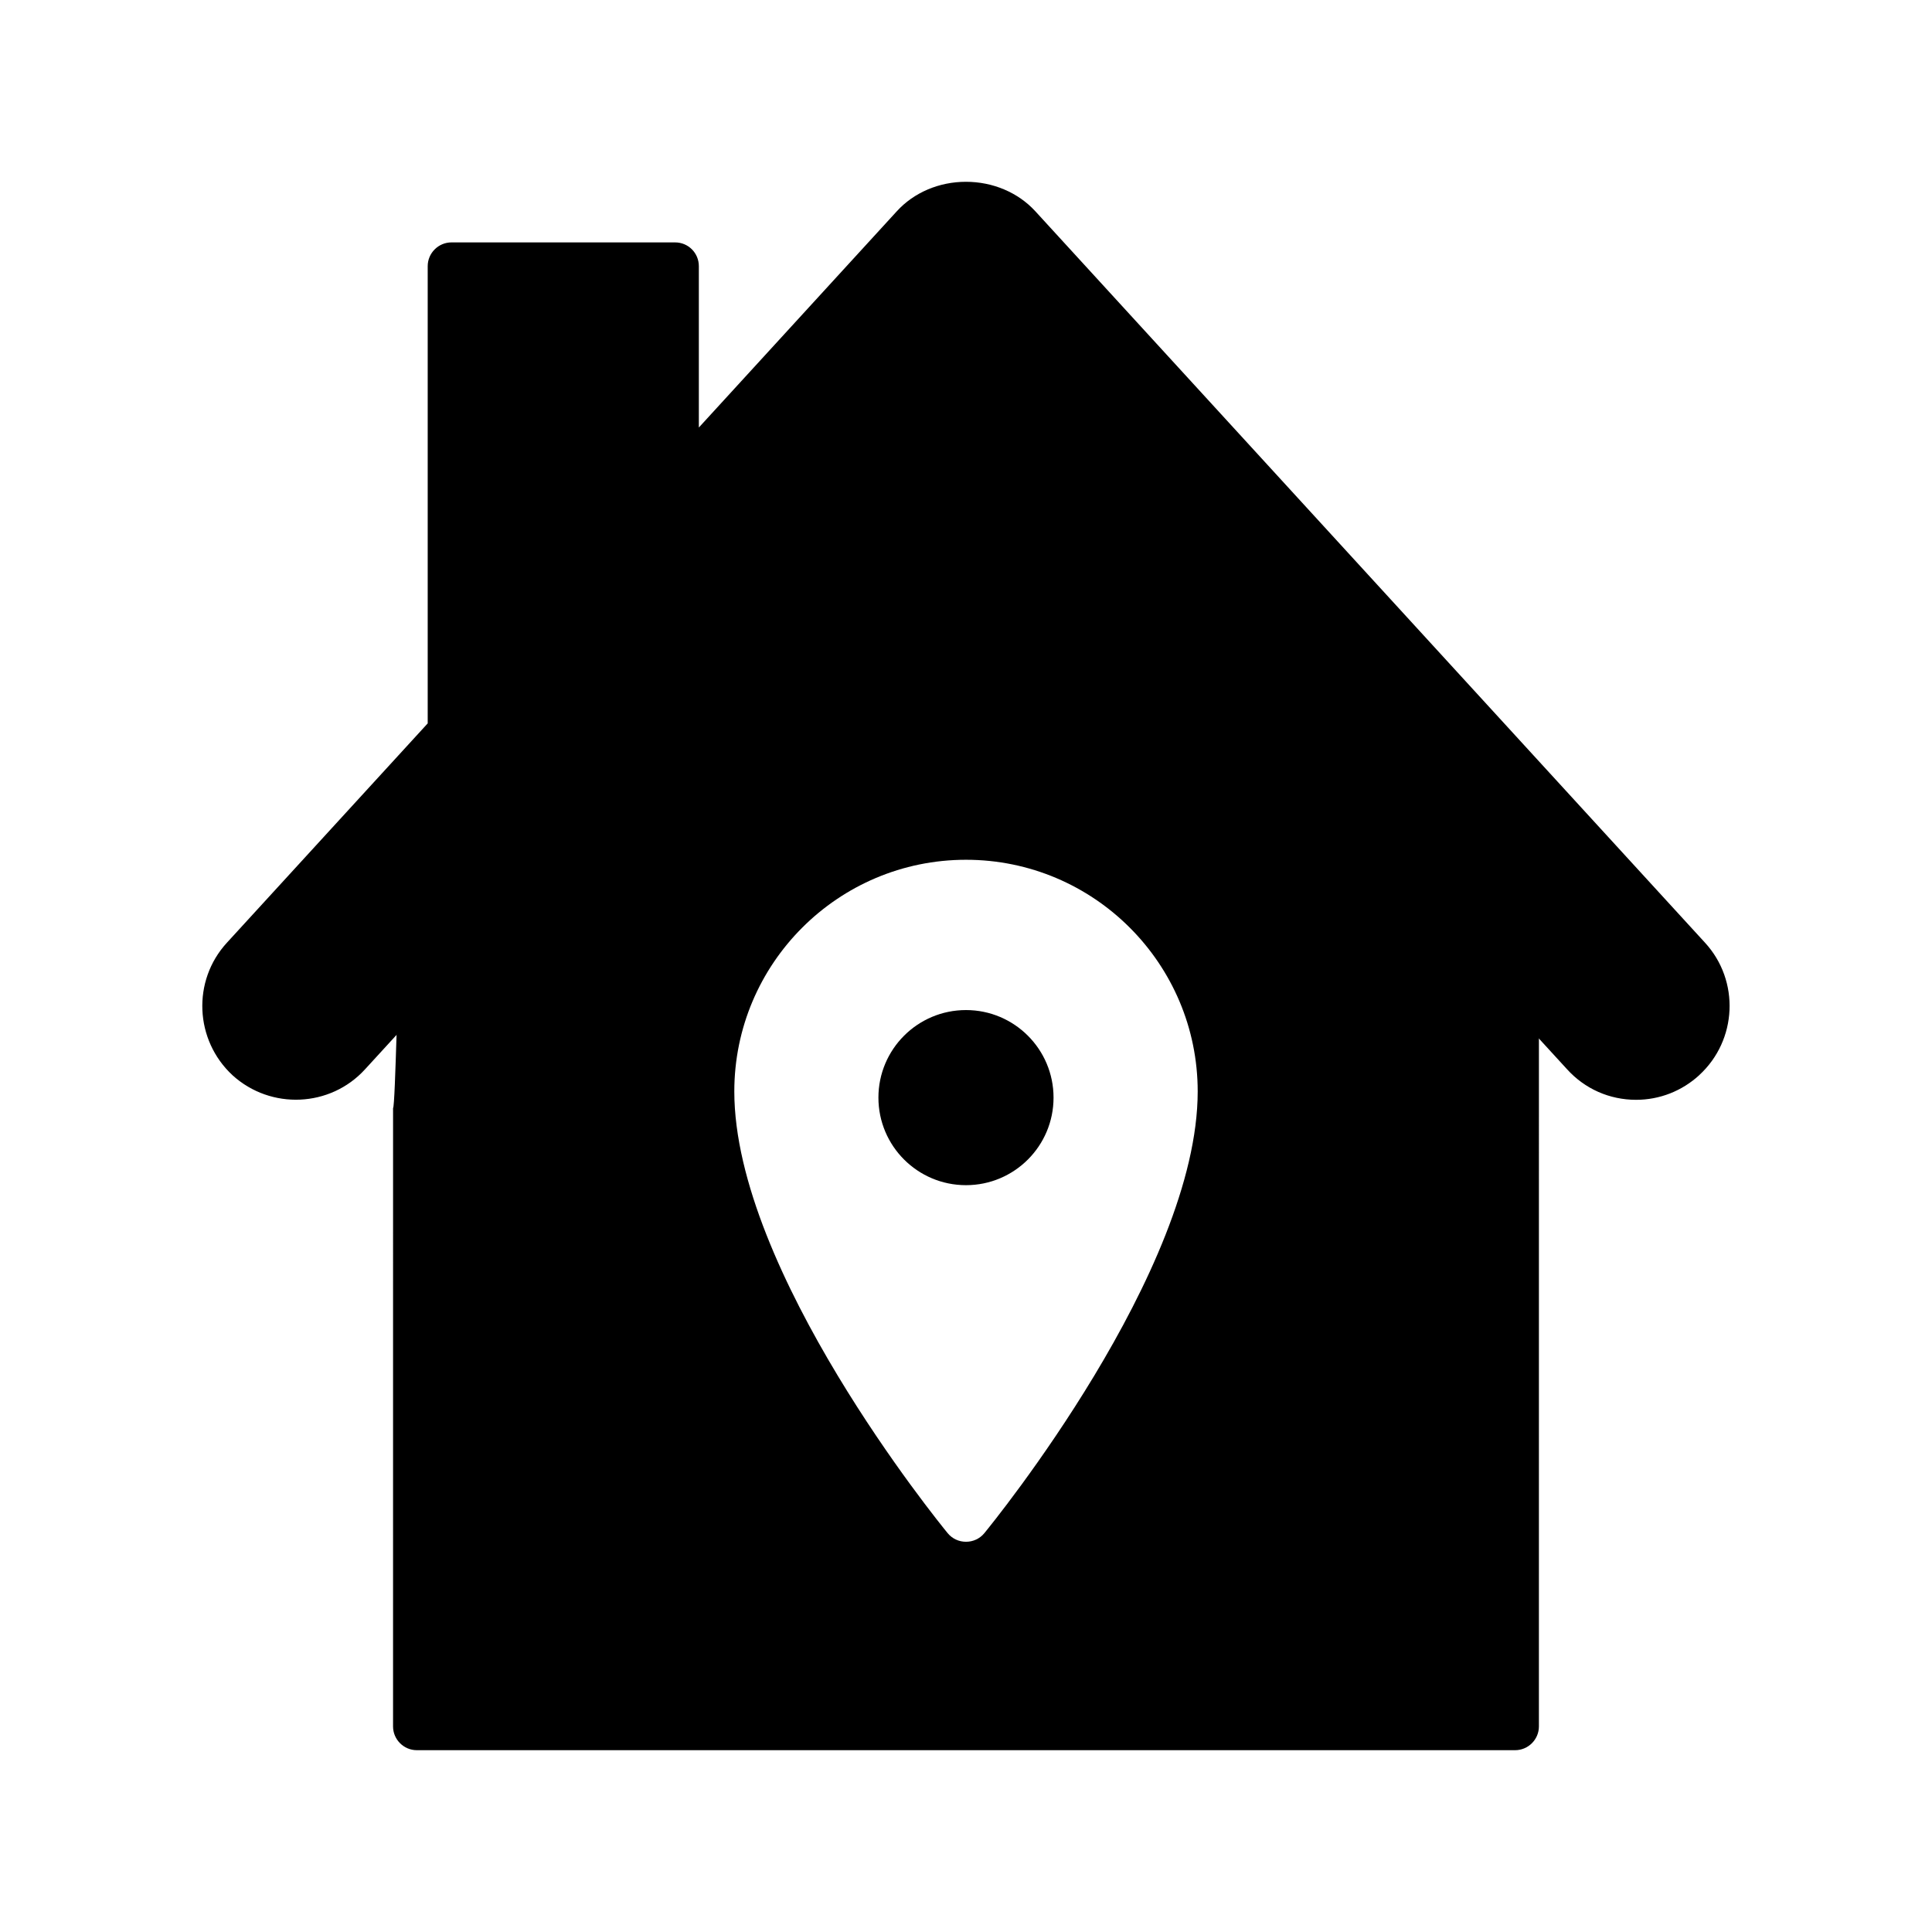
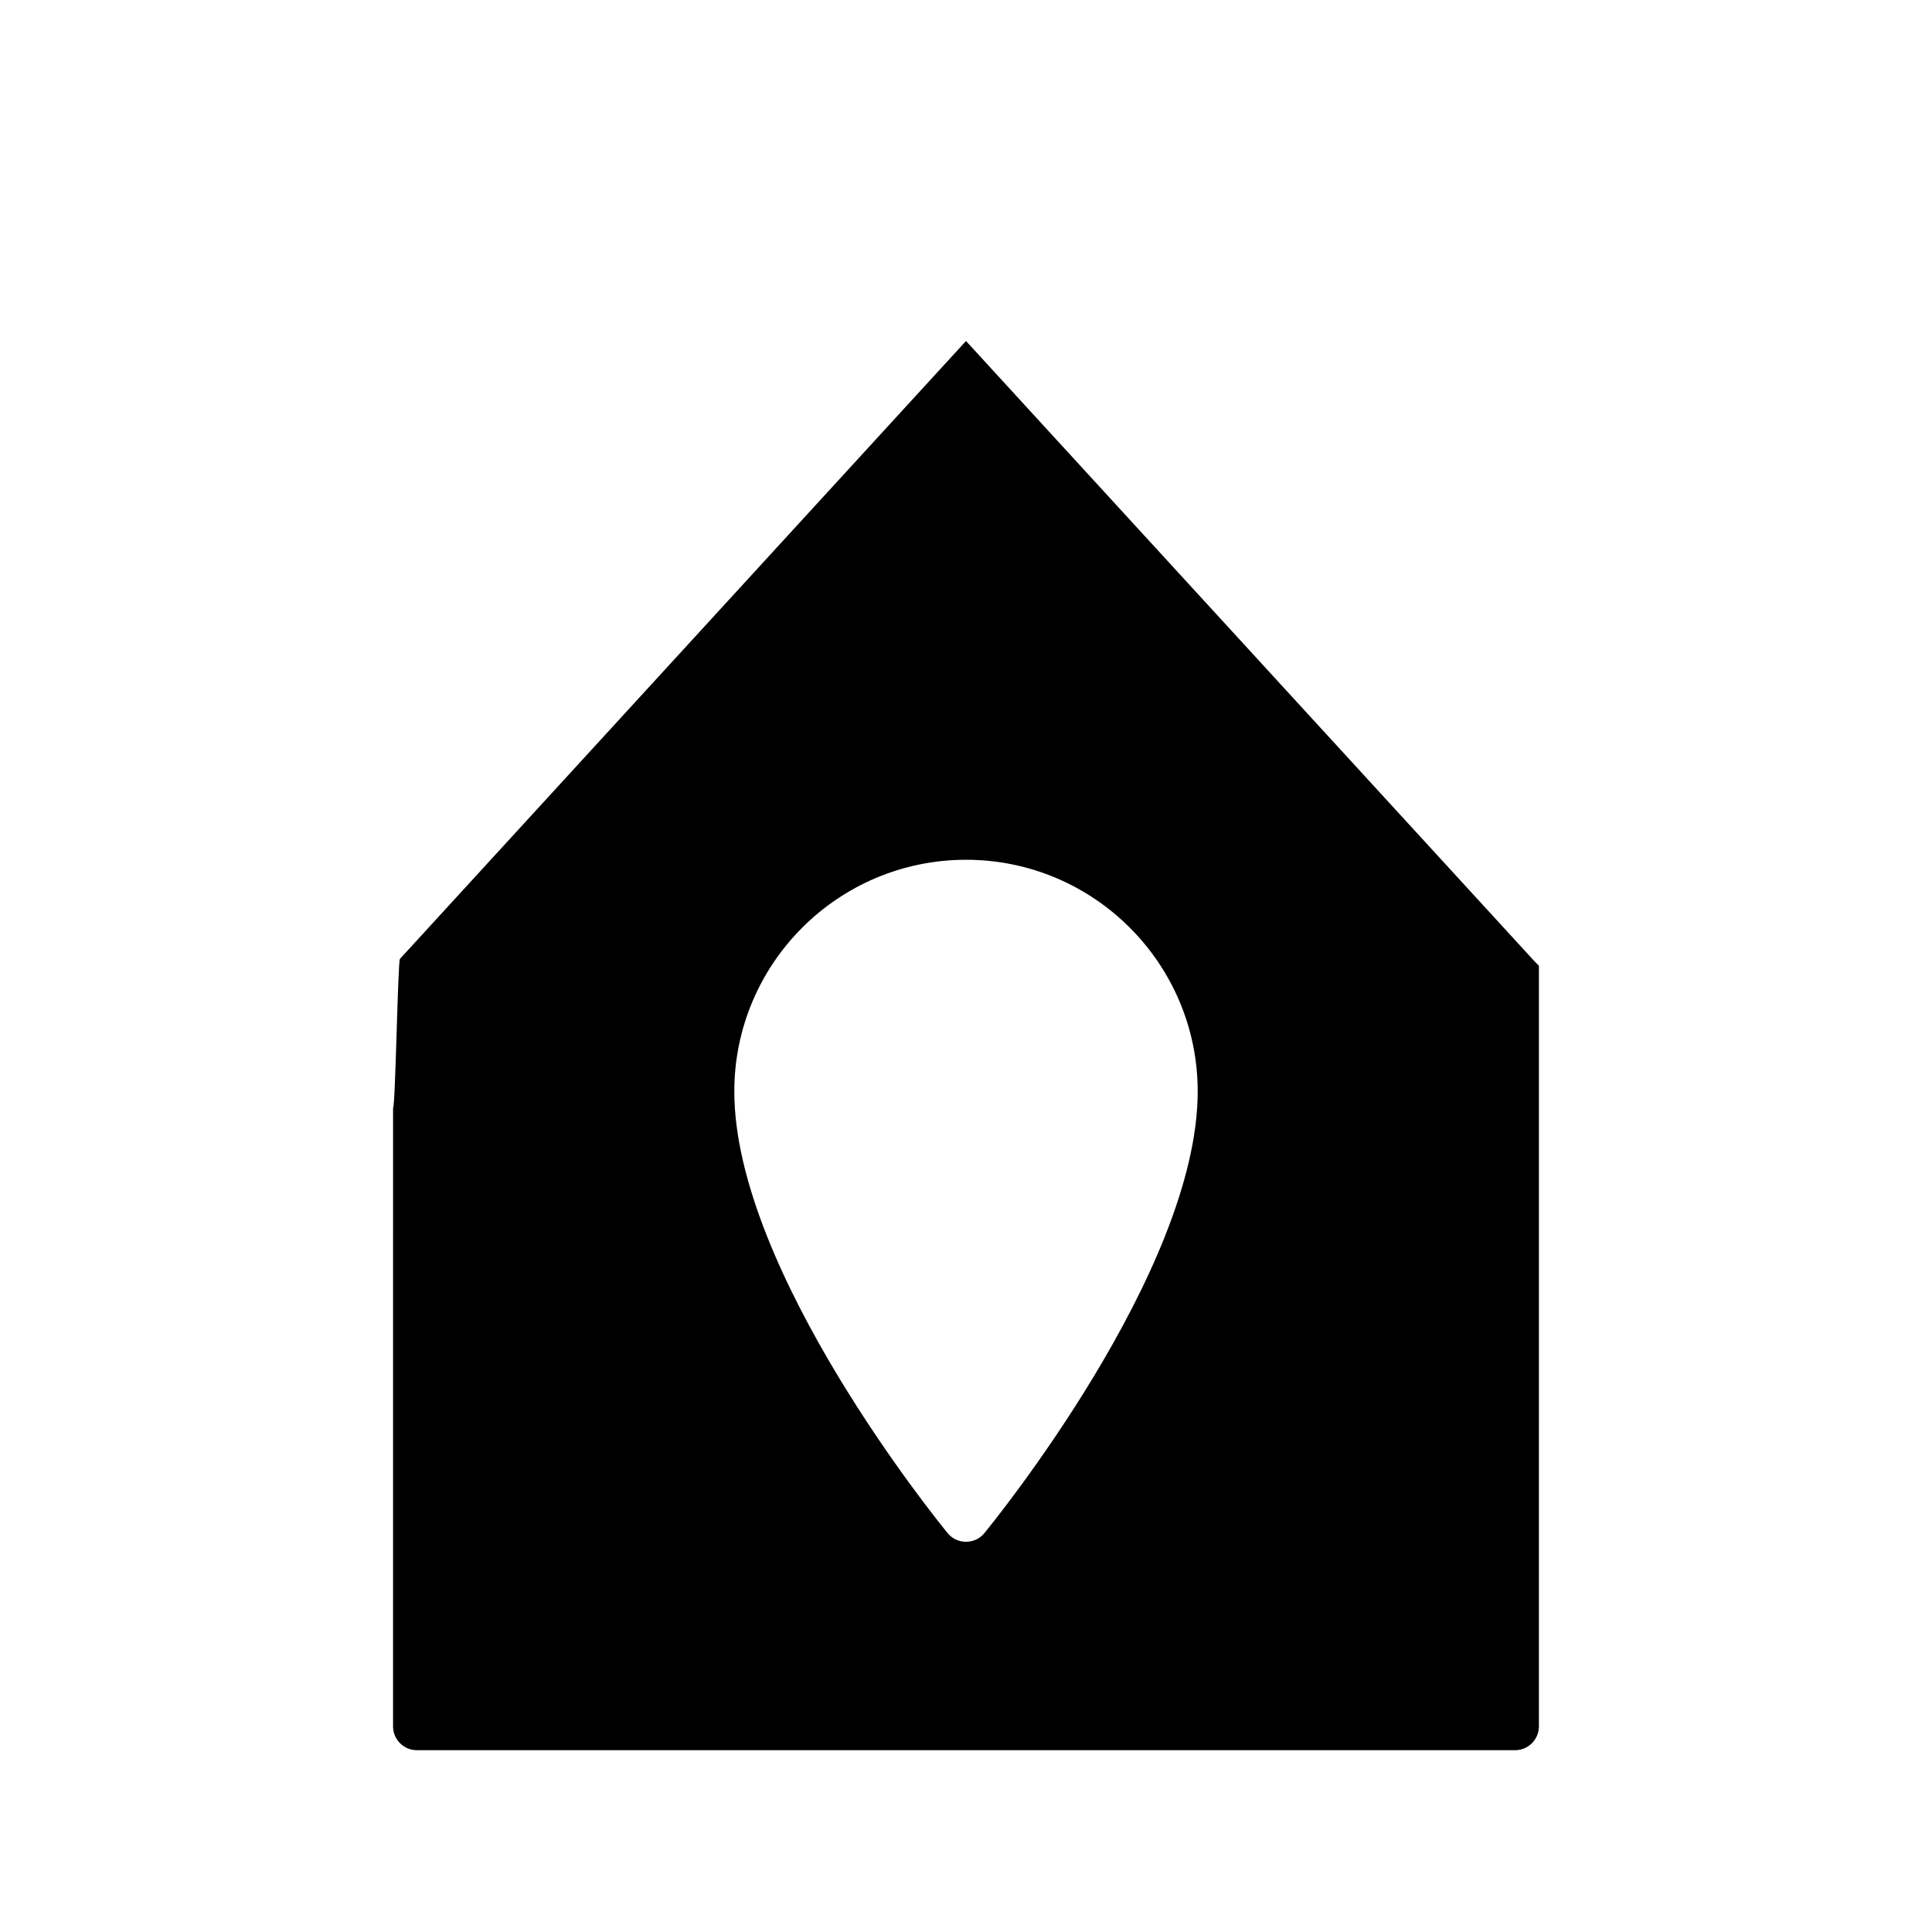
<svg xmlns="http://www.w3.org/2000/svg" fill="#000000" width="800px" height="800px" version="1.1" viewBox="144 144 512 512">
  <g>
-     <path d="m594.34 428.91c-4.598 4.219-10.516 6.551-16.75 6.551-7.055 0-13.602-2.898-18.328-8.125l-159.27-173.82-159.27 173.88c-9.195 10.078-24.938 10.77-35.078 1.574-10.078-9.32-10.77-25.062-1.512-35.141l53.215-58.125v-121.17c0-3.465 2.836-6.297 6.297-6.297h59.262c3.527 0 6.297 2.836 6.297 6.297v42.762l52.461-57.309c4.535-4.977 11.211-7.812 18.328-7.812s13.793 2.836 18.324 7.746l177.53 193.9c9.258 10.078 8.562 25.824-1.512 35.082z" />
-     <path d="m423.2 434.88c0 12.816-10.391 23.203-23.203 23.203-12.816 0-23.207-10.387-23.207-23.203s10.391-23.203 23.207-23.203c12.812 0 23.203 10.387 23.203 23.203" />
    <path d="m549.95 397.98-149.95-163.61-150.01 163.74c-0.566 0.629-1.195 39.047-1.824 39.551l-0.004 163.86c0 3.465 2.836 6.297 6.297 6.297h291.07c3.465 0 6.297-2.836 6.297-6.297l0.004-201.59c-0.633-0.629-1.262-1.258-1.891-1.949zm-145.1 152.34c-1.195 1.445-2.961 2.266-4.848 2.266-1.891 0-3.652-0.82-4.848-2.266-2.332-2.836-56.555-69.527-56.555-117.07 0-33.883 27.52-61.402 61.402-61.402s61.402 27.52 61.402 61.402c-0.004 47.547-54.223 114.24-56.555 117.07z" />
  </g>
</svg>